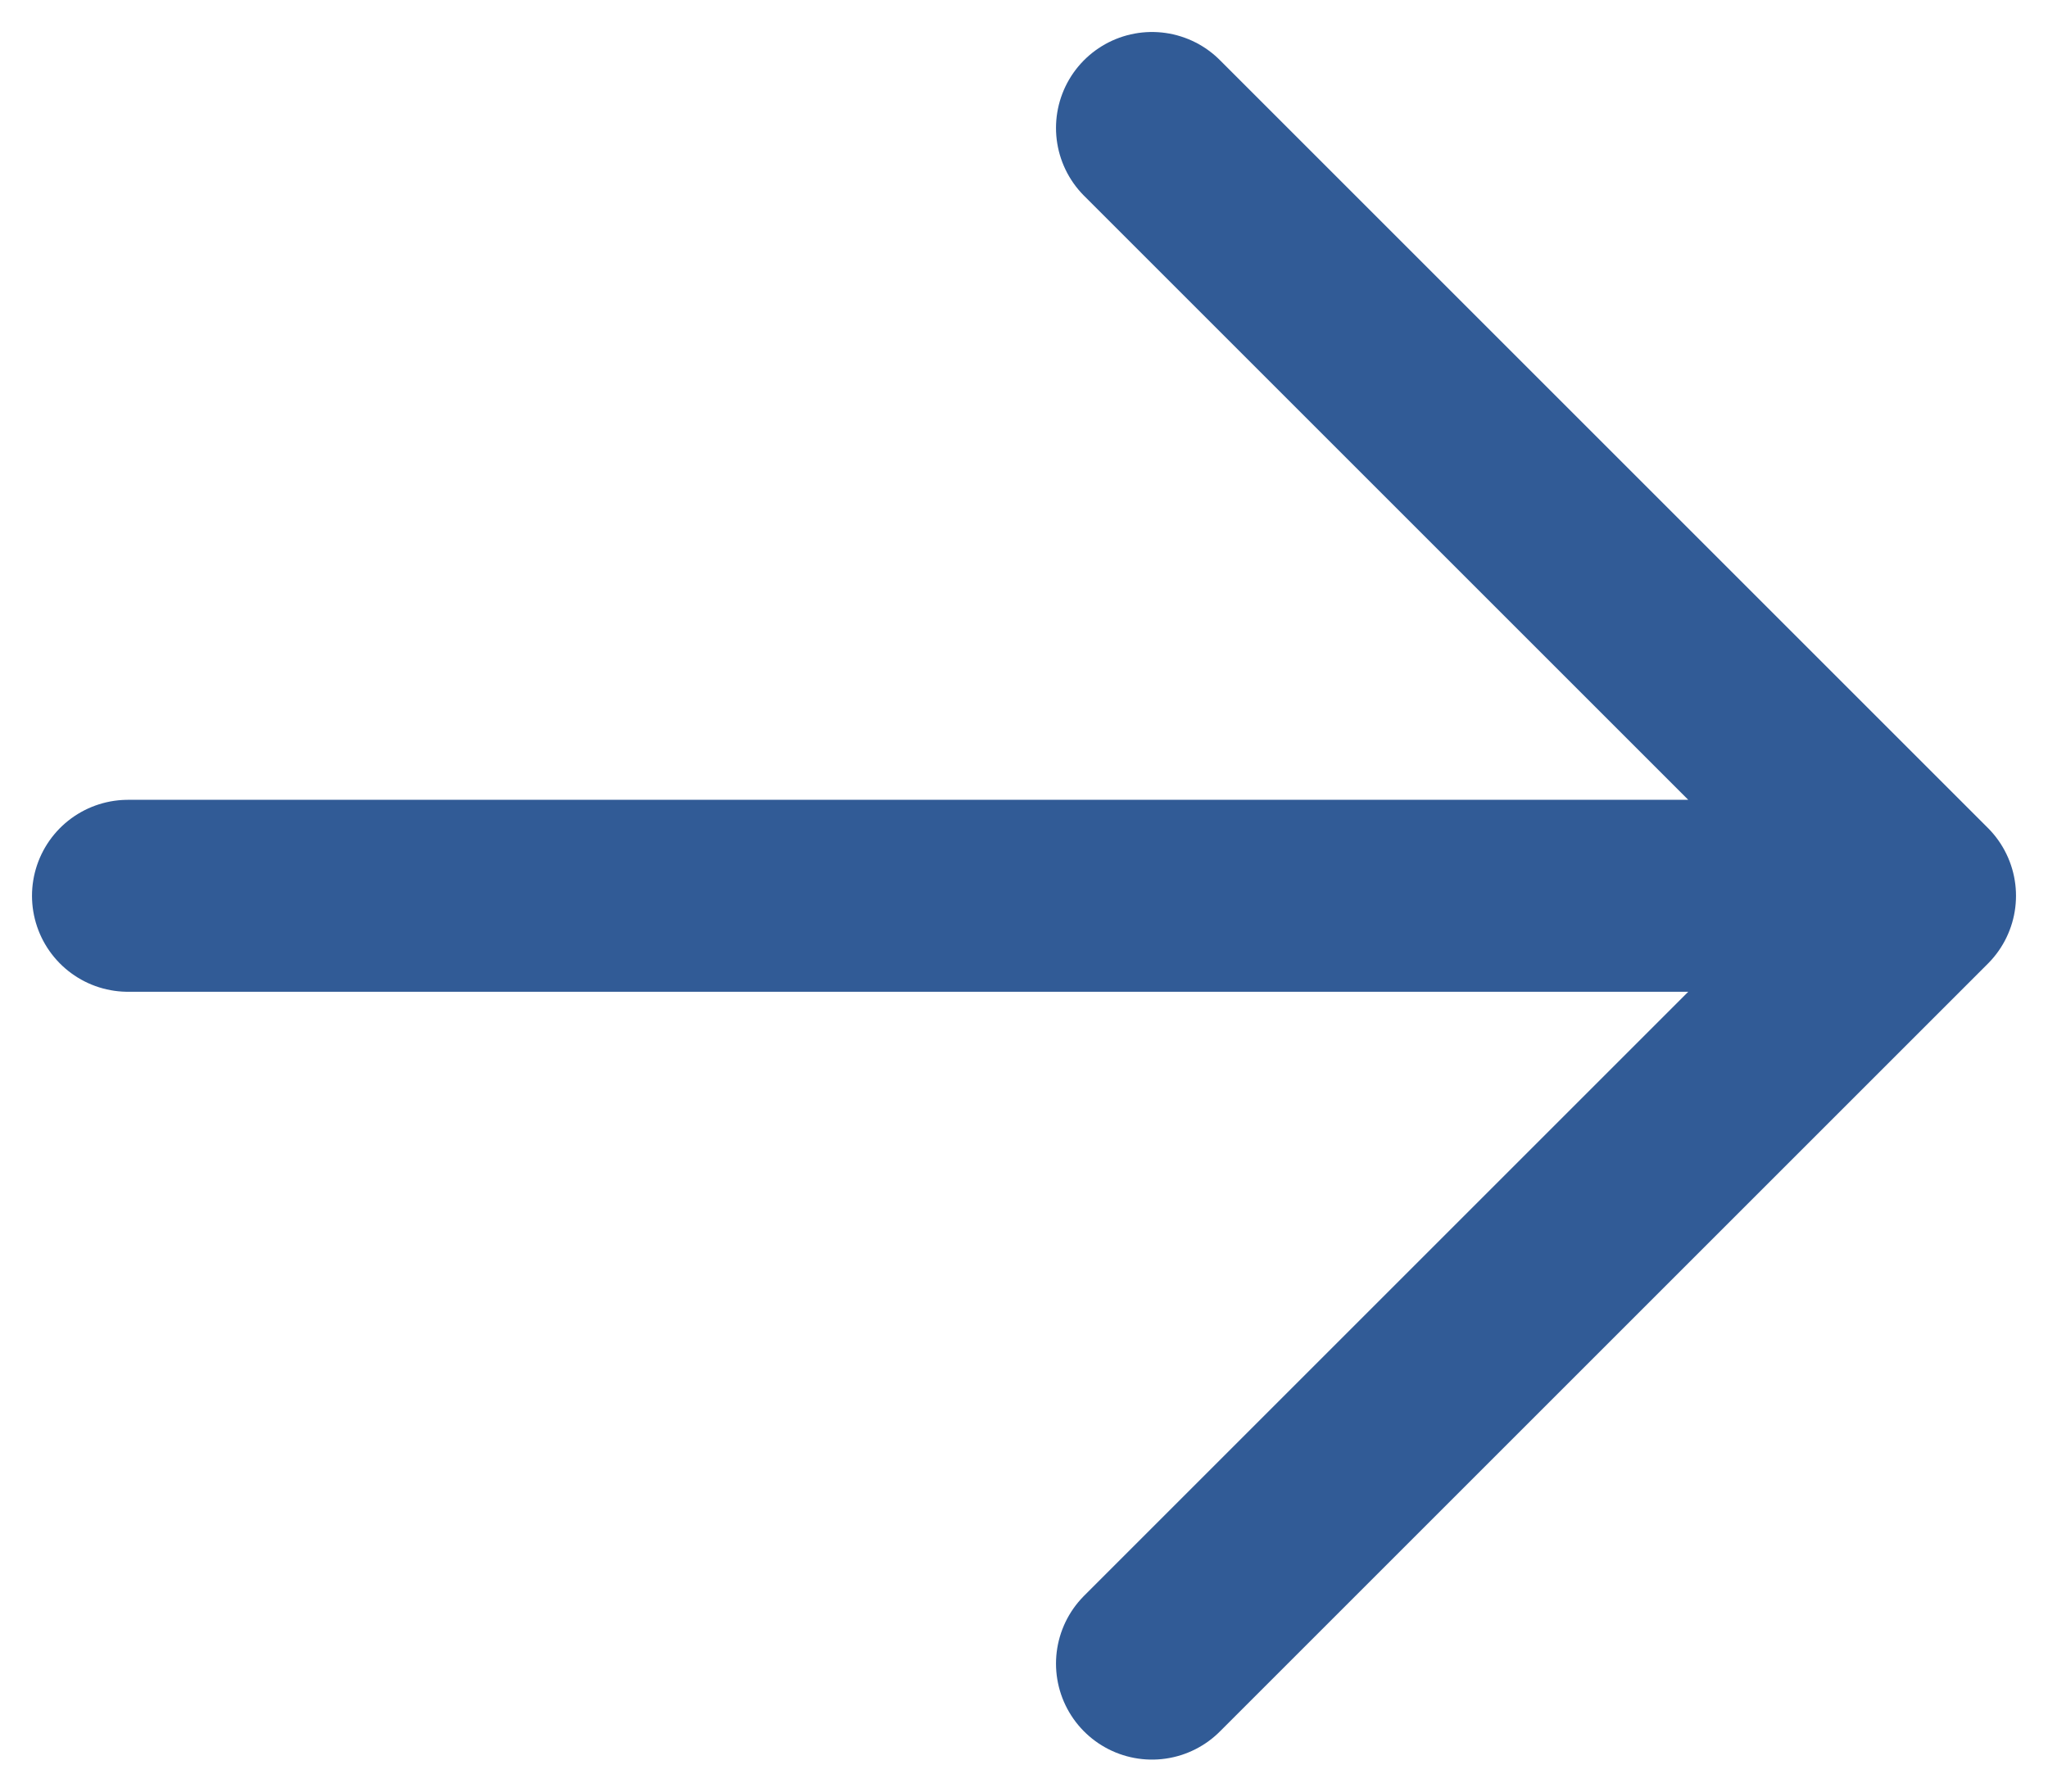
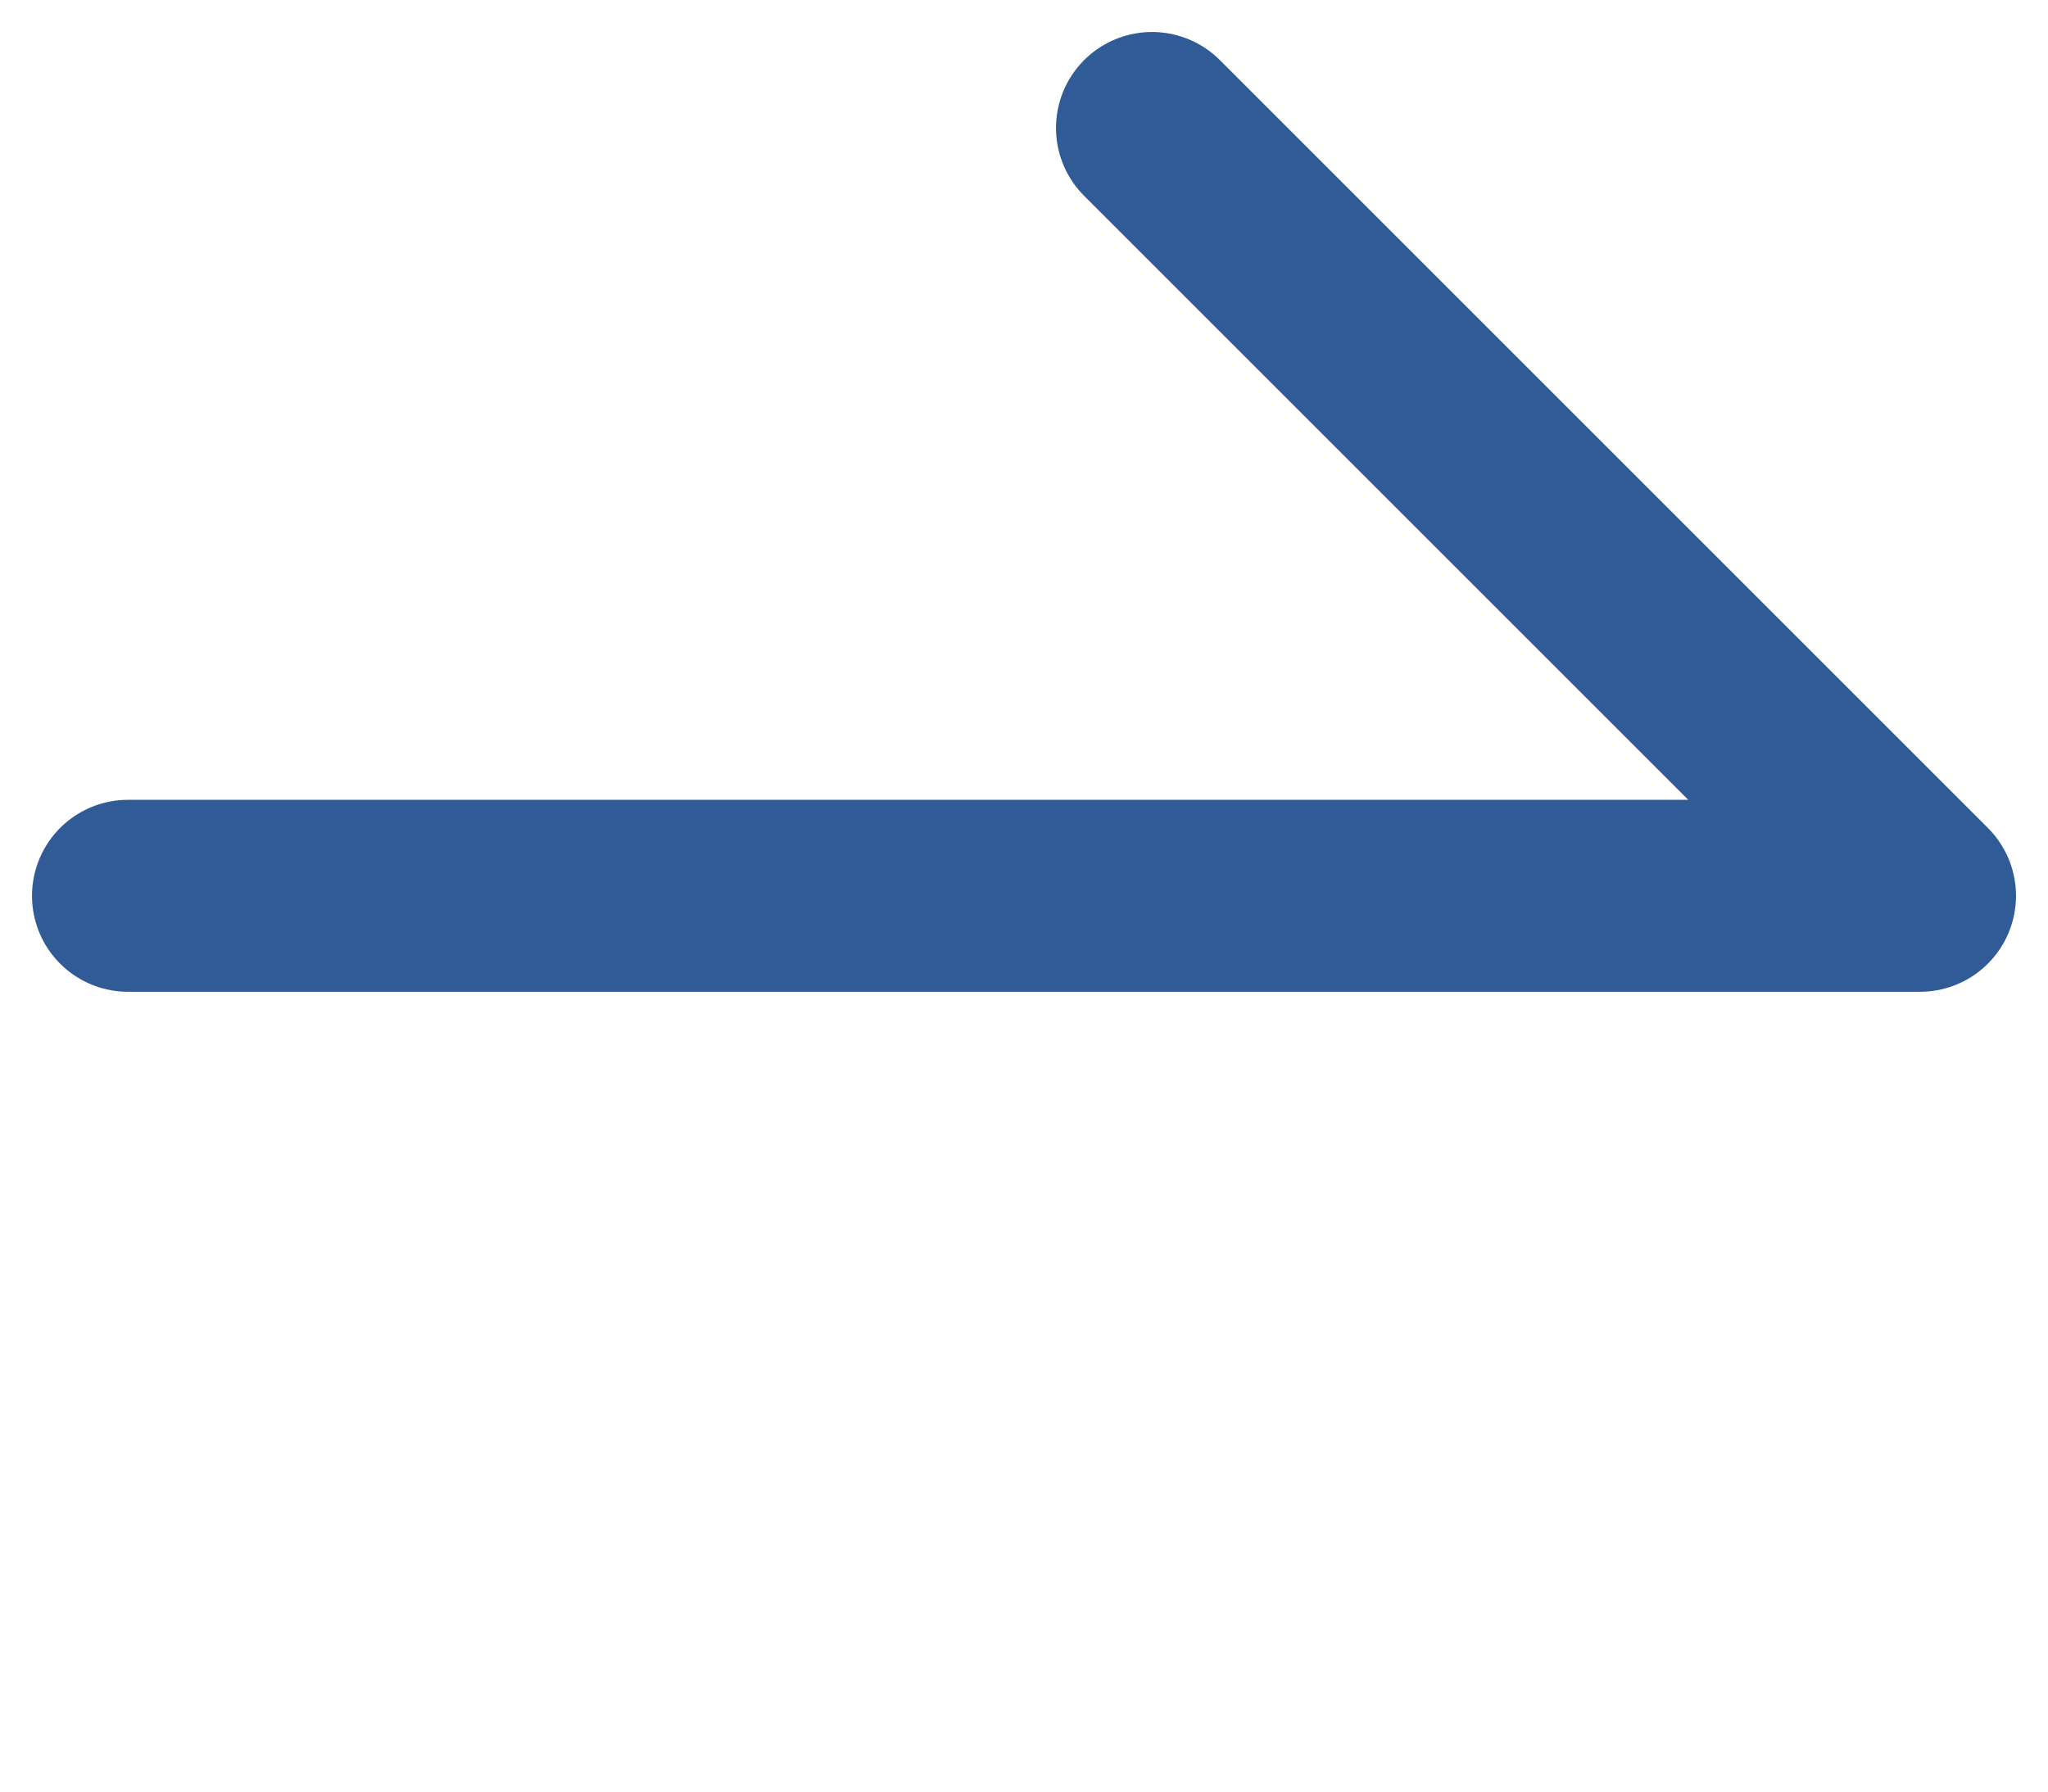
<svg xmlns="http://www.w3.org/2000/svg" width="16" height="14" viewBox="0 0 16 14" fill="none">
-   <path d="M1 7L15 7M15 7L9 1M15 7L9 13" stroke="#315B96" stroke-width="1.5" stroke-linecap="round" stroke-linejoin="round" />
+   <path d="M1 7L15 7M15 7L9 1M15 7" stroke="#315B96" stroke-width="1.5" stroke-linecap="round" stroke-linejoin="round" />
</svg>